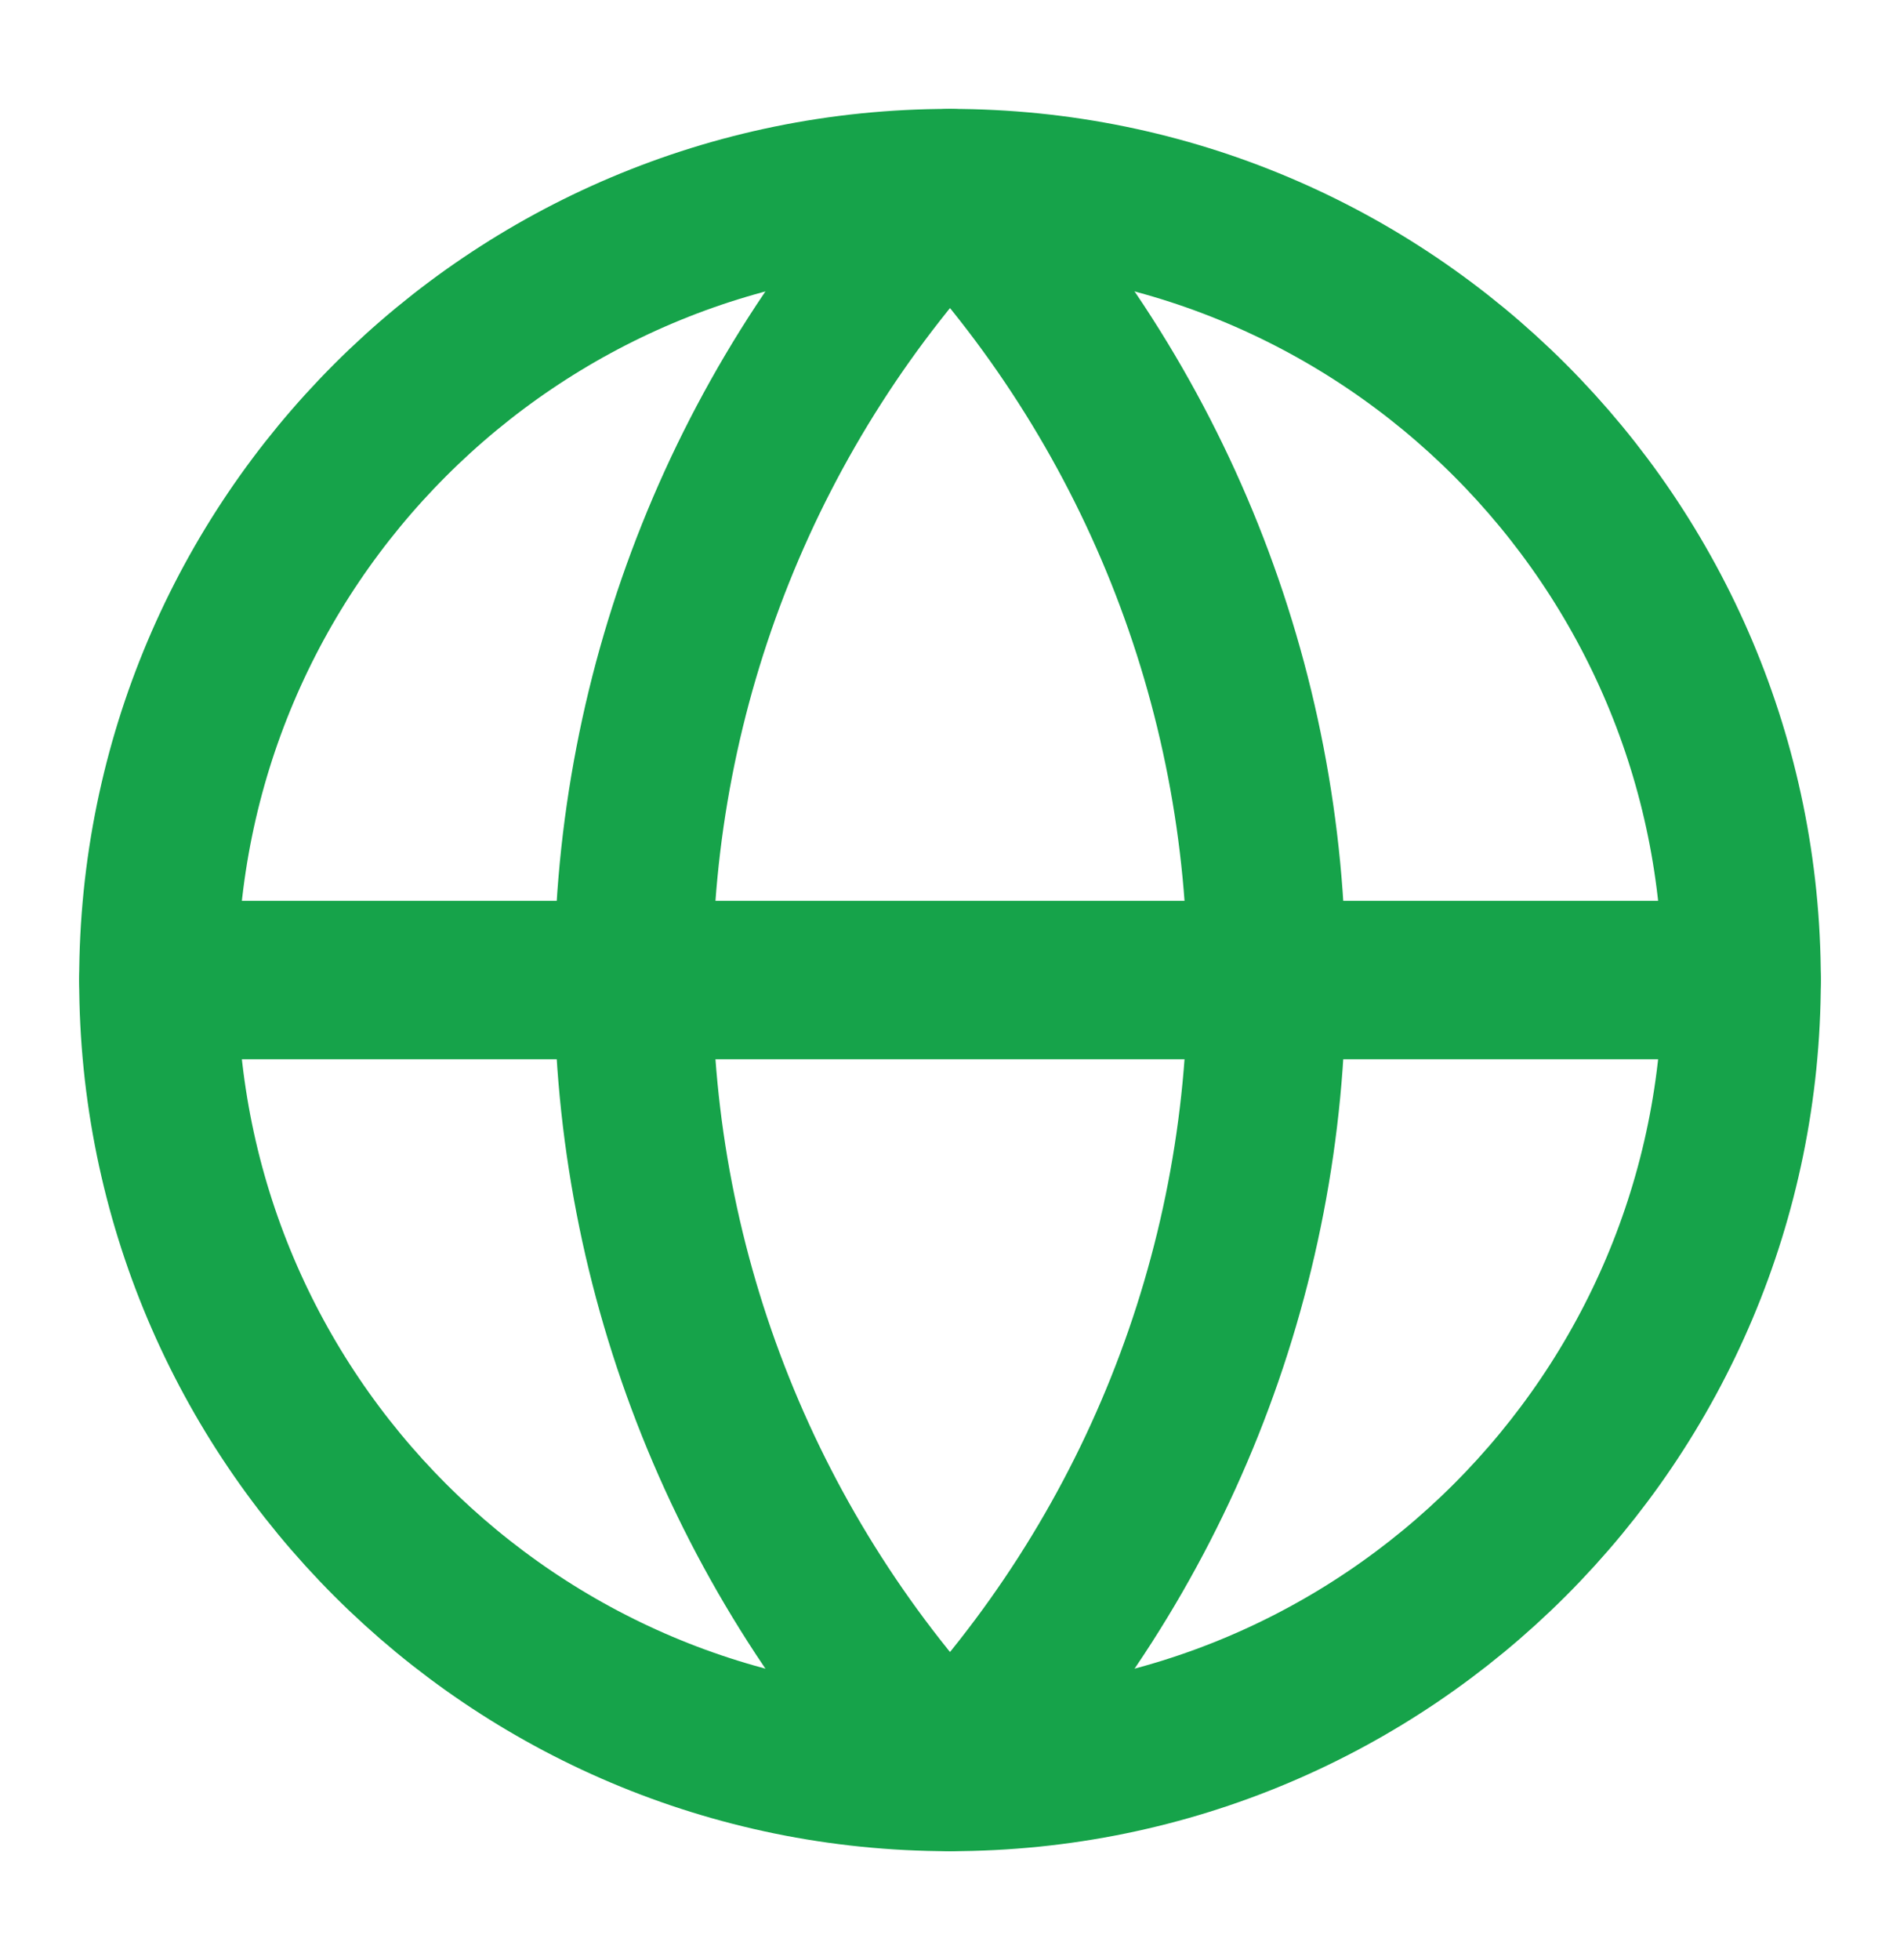
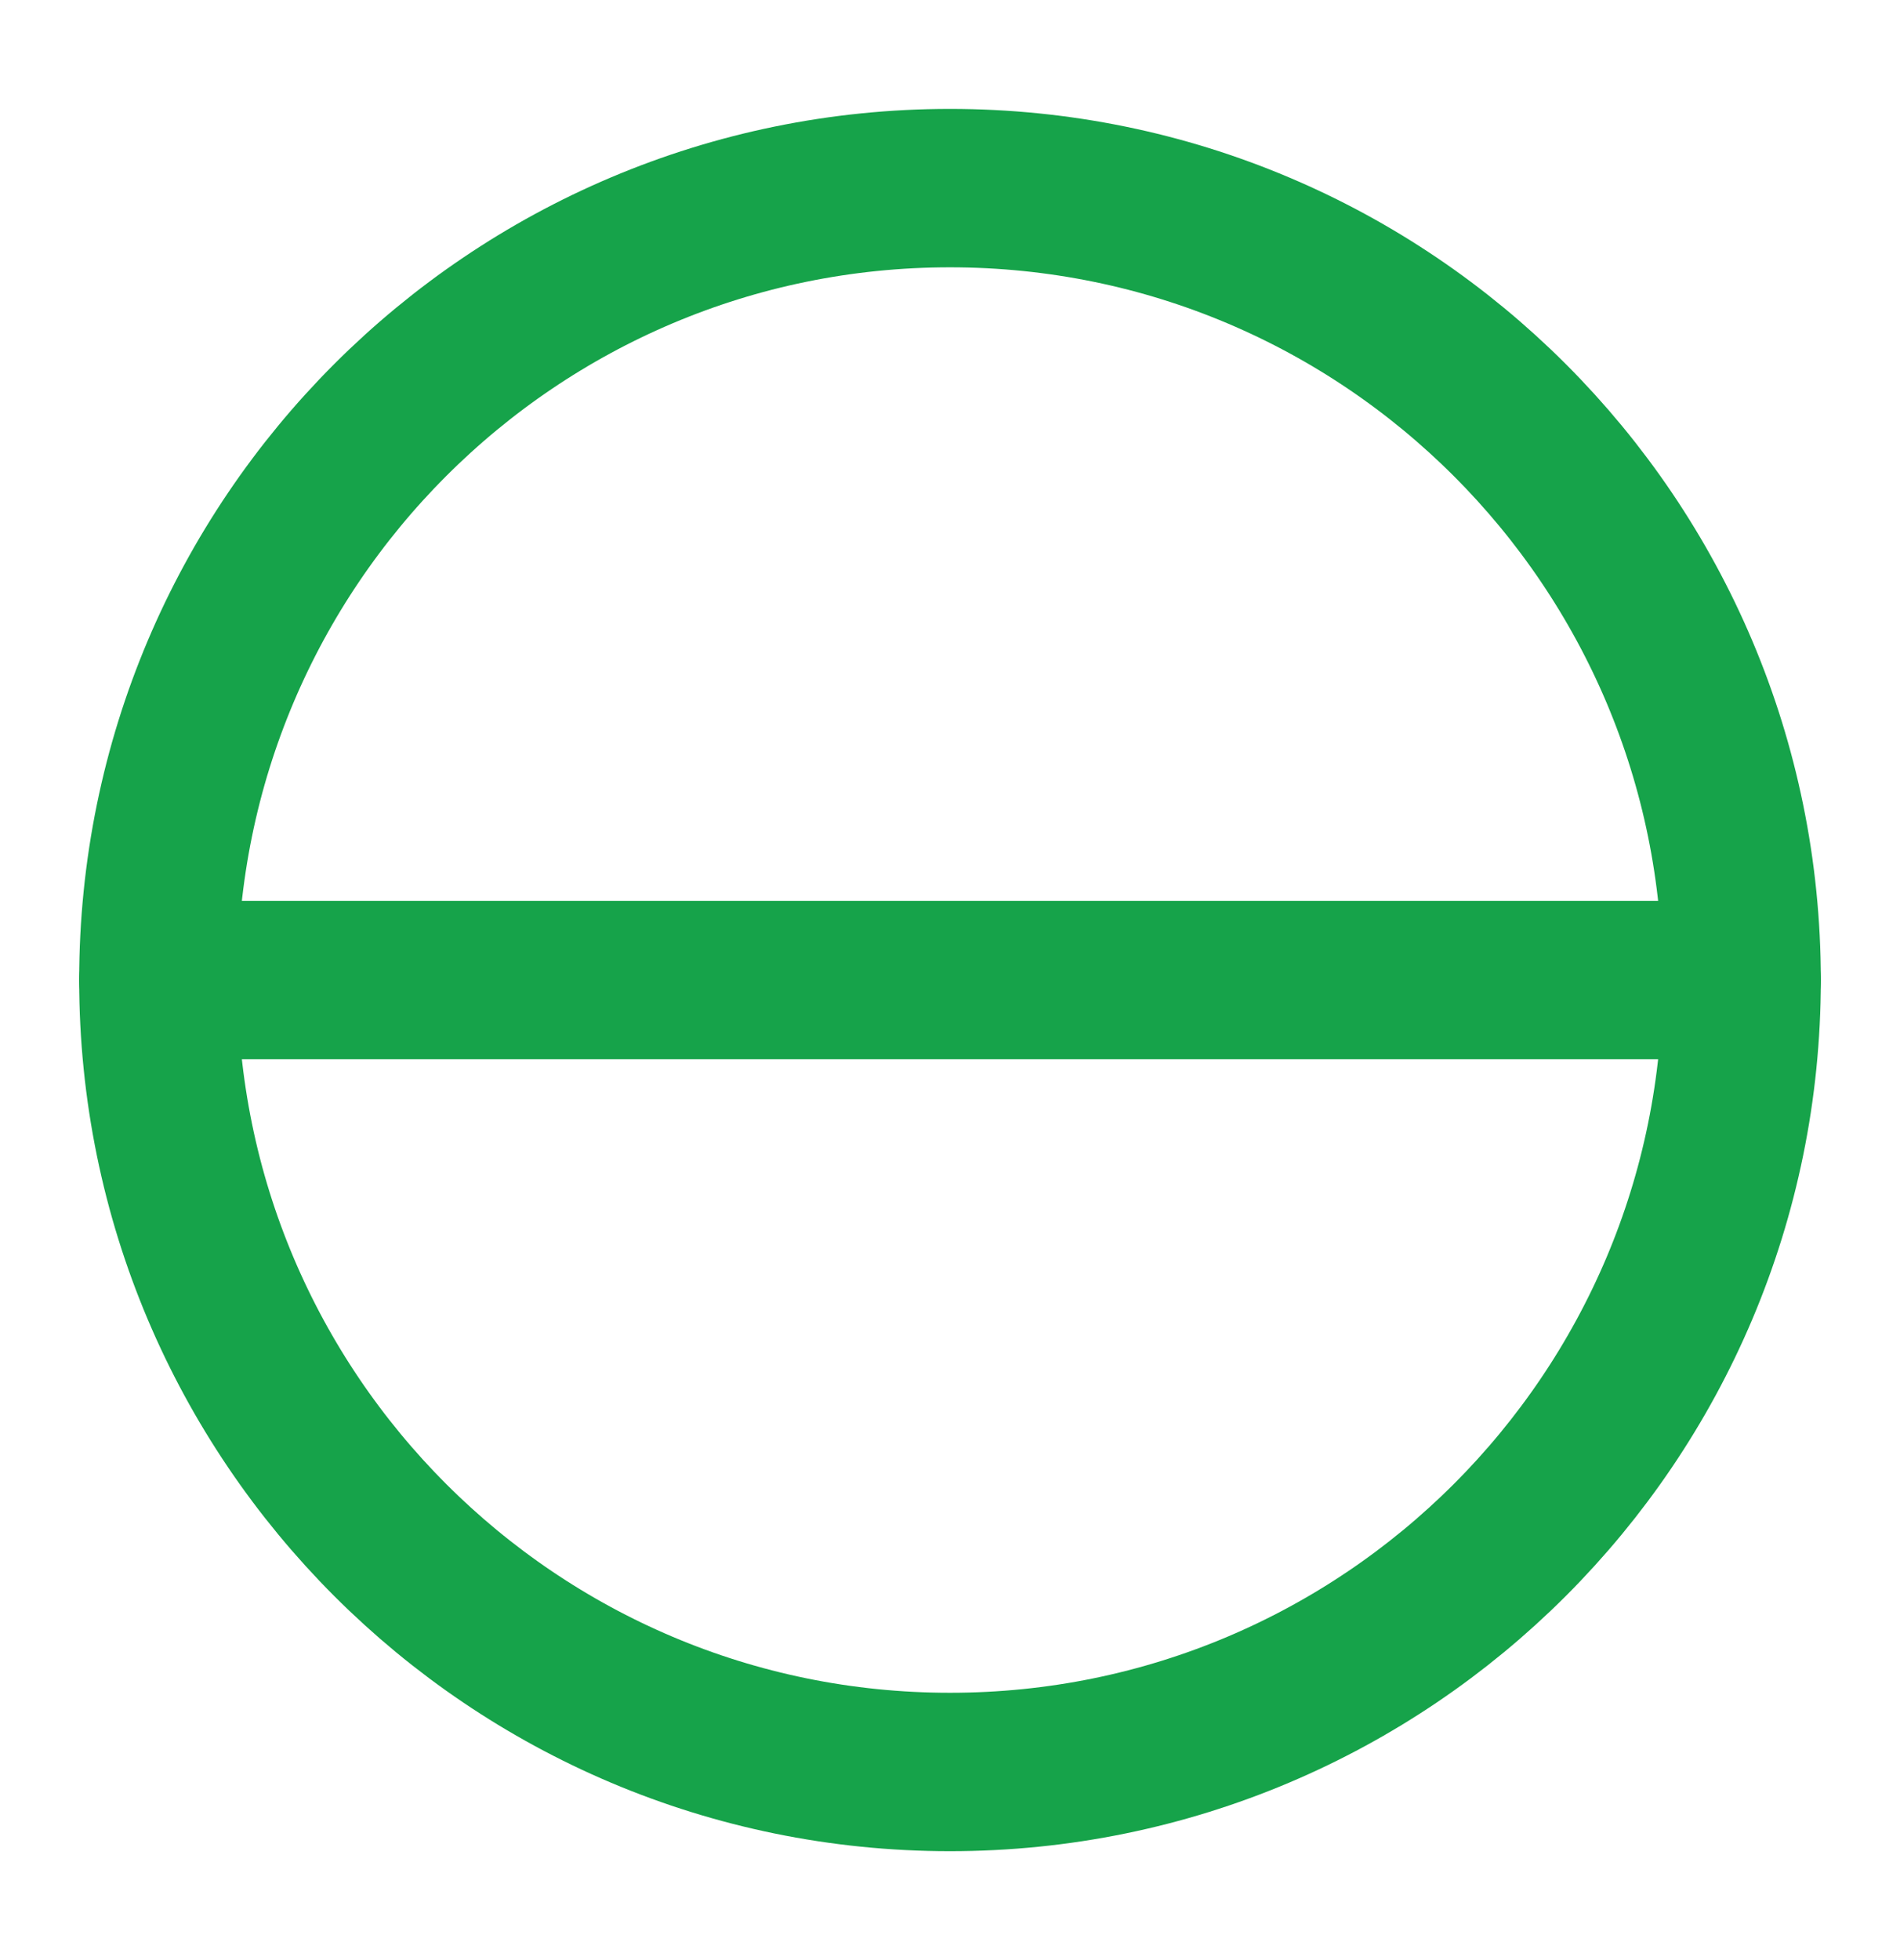
<svg xmlns="http://www.w3.org/2000/svg" width="32" height="33" viewBox="0 0 32 33" fill="none">
  <path d="M16 29.833C23.364 29.833 29.333 23.864 29.333 16.5C29.333 9.136 23.364 3.167 16 3.167C8.636 3.167 2.667 9.136 2.667 16.5C2.667 23.864 8.636 29.833 16 29.833Z" stroke="#16A34A" stroke-width="2.667" stroke-linecap="round" stroke-linejoin="round" />
-   <path d="M16 3.167C12.576 6.762 10.667 11.536 10.667 16.5C10.667 21.464 12.576 26.238 16 29.833C19.424 26.238 21.333 21.464 21.333 16.5C21.333 11.536 19.424 6.762 16 3.167Z" stroke="#16A34A" stroke-width="2.667" stroke-linecap="round" stroke-linejoin="round" />
  <path d="M2.667 16.5H29.333" stroke="#16A34A" stroke-width="2.667" stroke-linecap="round" stroke-linejoin="round" />
</svg>